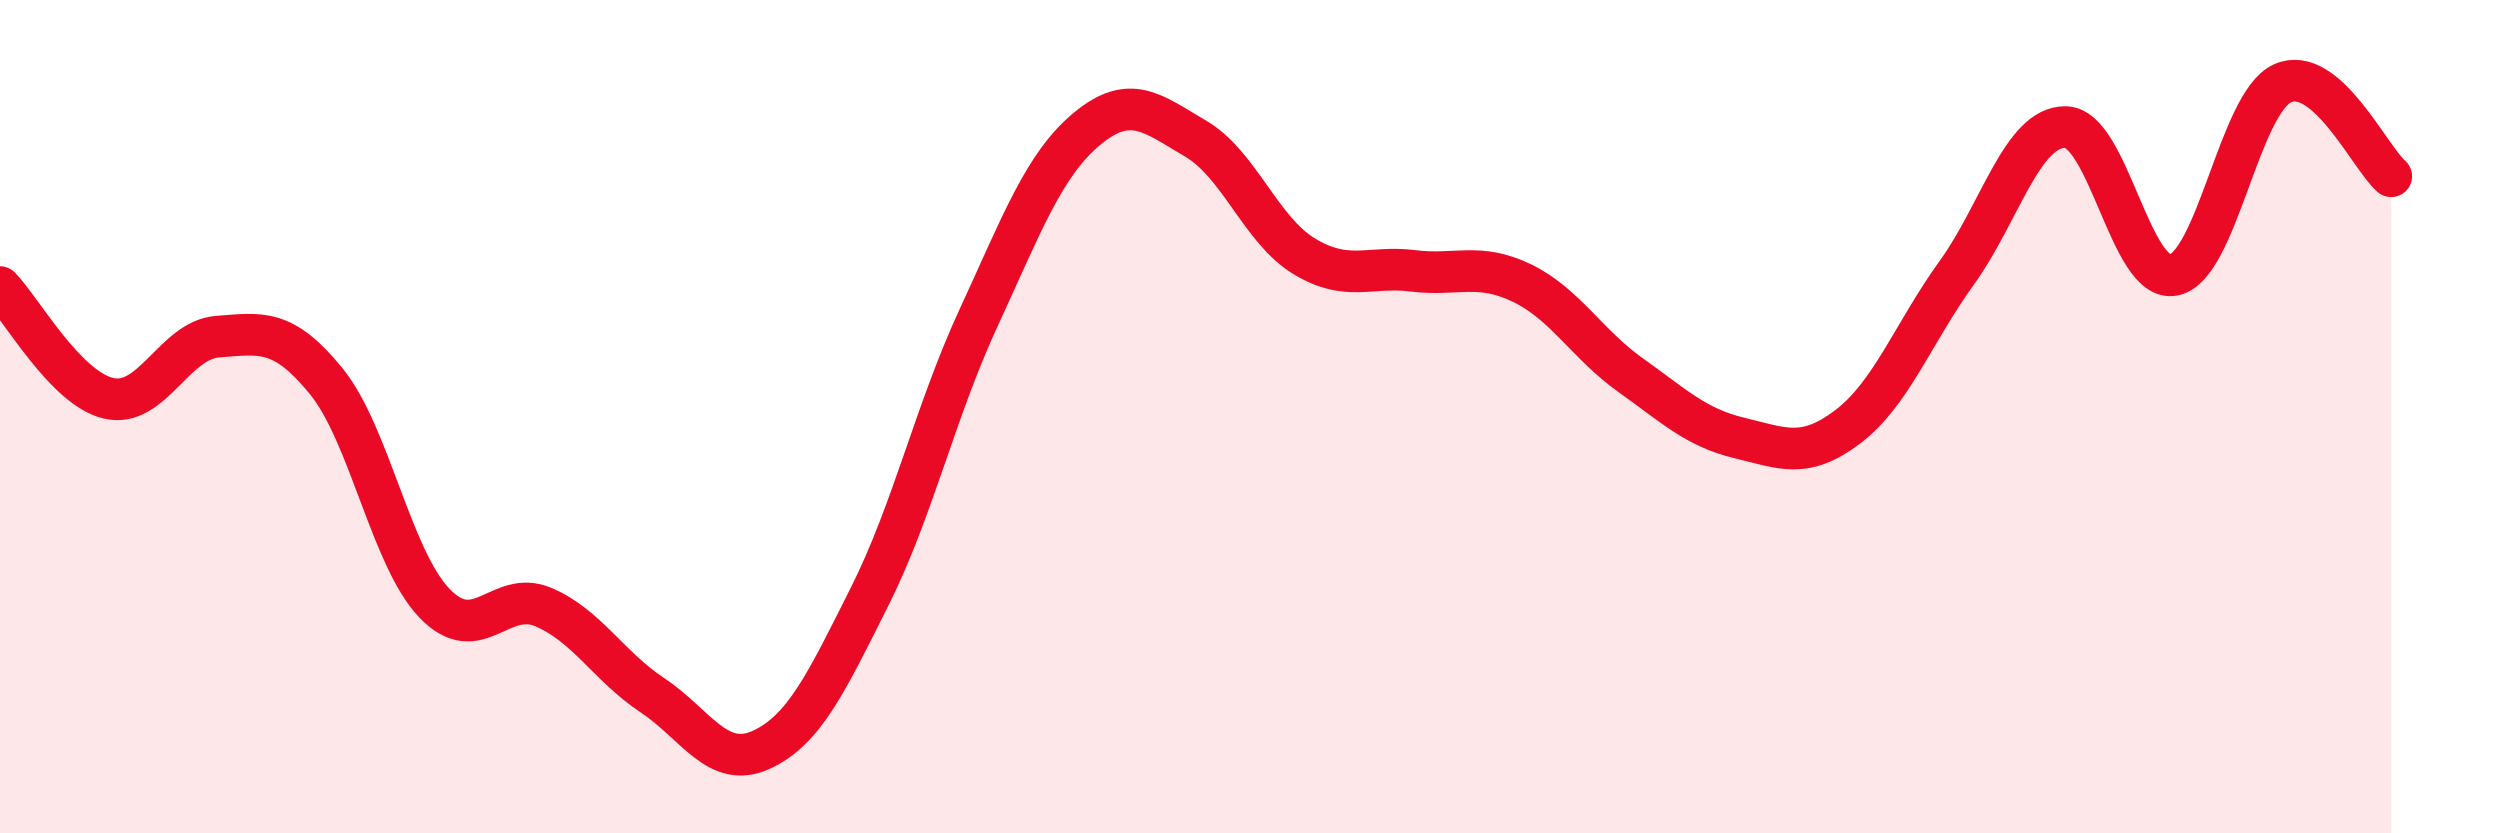
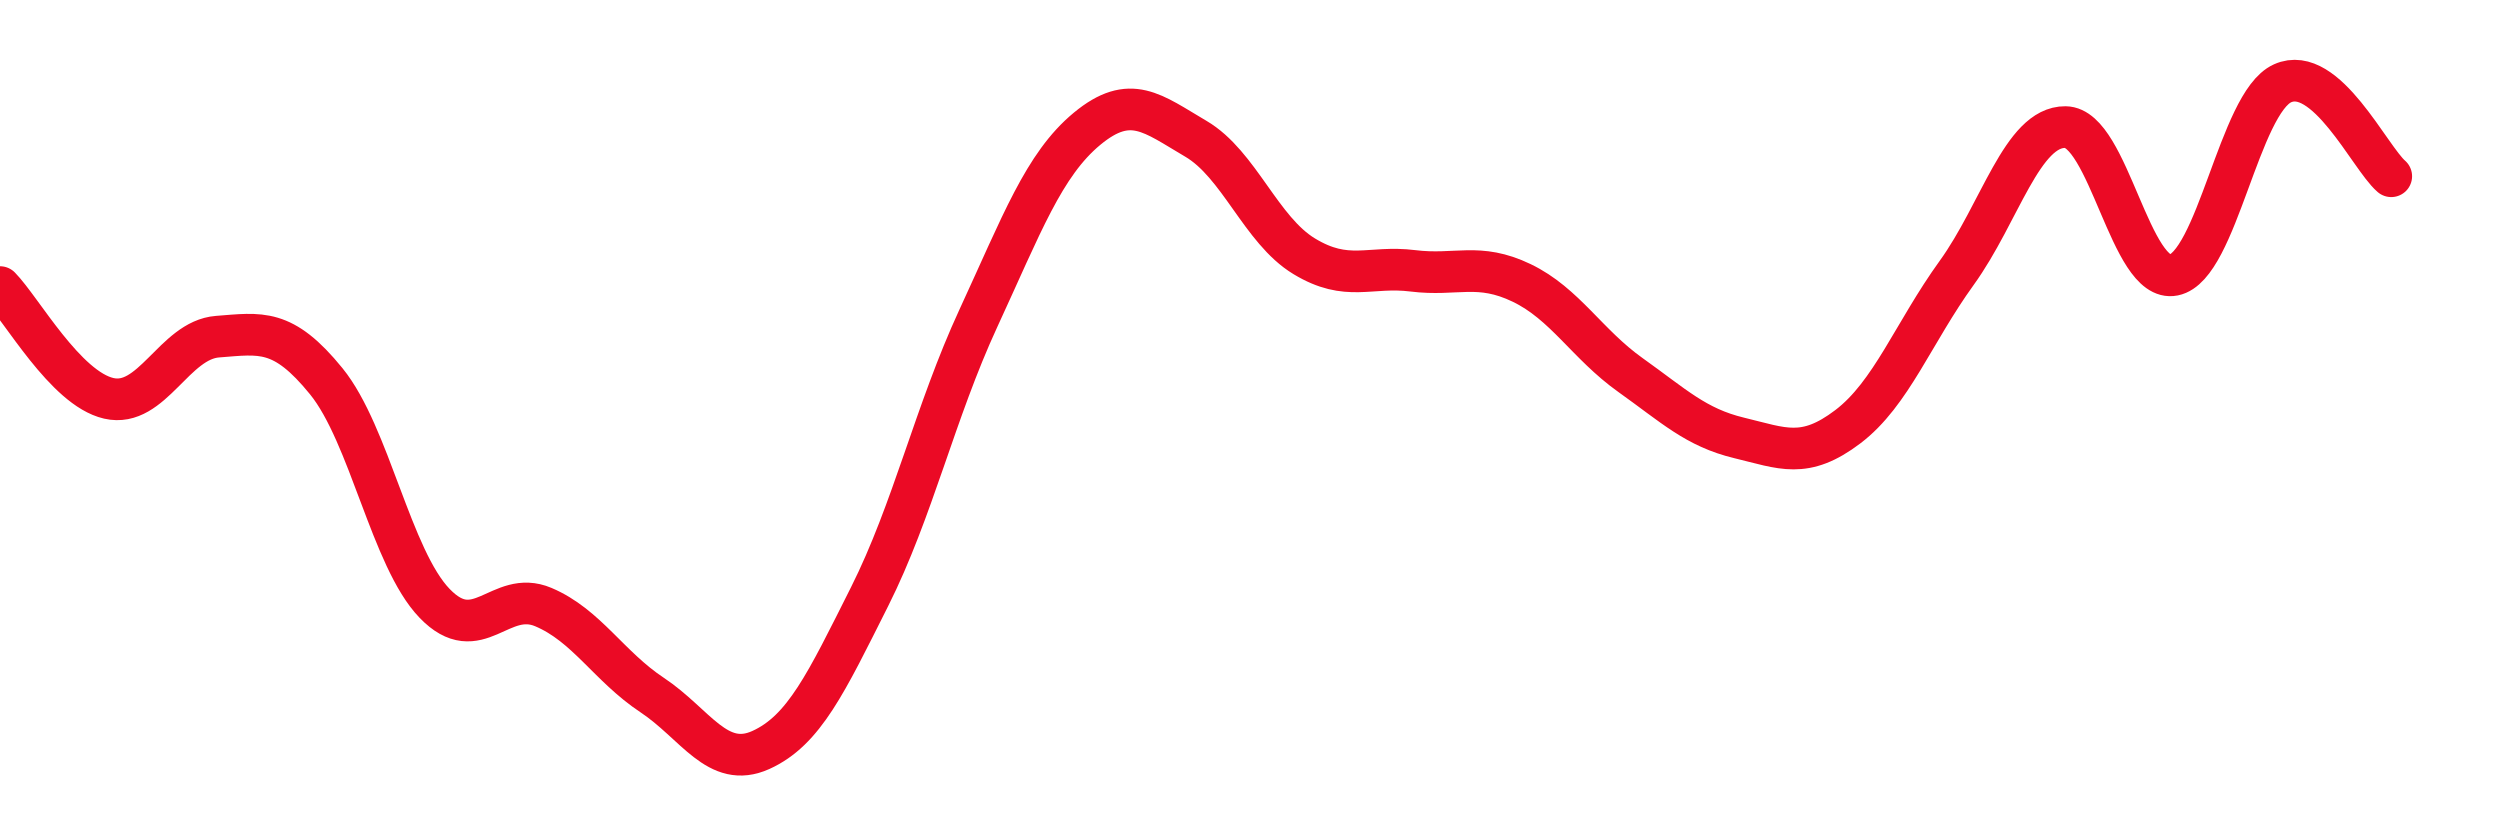
<svg xmlns="http://www.w3.org/2000/svg" width="60" height="20" viewBox="0 0 60 20">
-   <path d="M 0,6.89 C 0.52,7.42 1.57,9.32 2.61,9.56 C 3.65,9.8 4.18,8.16 5.22,8.08 C 6.26,8 6.79,7.87 7.83,9.15 C 8.87,10.43 9.39,13.4 10.43,14.48 C 11.47,15.56 12,14.13 13.04,14.57 C 14.08,15.01 14.61,15.99 15.65,16.68 C 16.69,17.37 17.22,18.47 18.26,18 C 19.3,17.53 19.83,16.39 20.87,14.32 C 21.91,12.25 22.44,9.89 23.48,7.64 C 24.52,5.39 25.05,3.95 26.09,3.09 C 27.13,2.23 27.66,2.72 28.7,3.33 C 29.74,3.94 30.26,5.52 31.3,6.15 C 32.34,6.78 32.87,6.37 33.91,6.5 C 34.95,6.63 35.48,6.29 36.52,6.79 C 37.56,7.29 38.09,8.26 39.13,9 C 40.17,9.74 40.7,10.26 41.74,10.51 C 42.78,10.76 43.31,11.03 44.35,10.24 C 45.39,9.45 45.92,7.99 46.96,6.55 C 48,5.11 48.53,3.04 49.57,3.05 C 50.61,3.06 51.13,6.81 52.17,6.6 C 53.21,6.39 53.74,2.47 54.78,2 C 55.82,1.53 56.87,3.78 57.39,4.23L57.39 20L0 20Z" fill="#EB0A25" opacity="0.1" stroke-linecap="round" stroke-linejoin="round" />
  <path d="M 0,6.89 C 0.52,7.42 1.57,9.32 2.61,9.56 C 3.65,9.8 4.18,8.16 5.22,8.08 C 6.26,8 6.79,7.87 7.83,9.15 C 8.87,10.43 9.39,13.4 10.43,14.48 C 11.47,15.56 12,14.13 13.04,14.57 C 14.08,15.01 14.61,15.99 15.65,16.68 C 16.69,17.37 17.22,18.47 18.26,18 C 19.3,17.53 19.83,16.39 20.87,14.32 C 21.91,12.25 22.44,9.89 23.48,7.64 C 24.52,5.39 25.05,3.95 26.09,3.09 C 27.13,2.23 27.66,2.72 28.7,3.33 C 29.74,3.94 30.26,5.52 31.3,6.15 C 32.34,6.78 32.87,6.37 33.91,6.5 C 34.95,6.63 35.48,6.29 36.52,6.79 C 37.56,7.29 38.09,8.26 39.13,9 C 40.17,9.74 40.7,10.26 41.74,10.51 C 42.78,10.76 43.31,11.03 44.35,10.24 C 45.39,9.45 45.92,7.99 46.96,6.55 C 48,5.11 48.53,3.04 49.57,3.05 C 50.61,3.06 51.13,6.81 52.17,6.6 C 53.21,6.39 53.74,2.47 54.78,2 C 55.82,1.53 56.87,3.78 57.39,4.23" stroke="#EB0A25" stroke-width="1" fill="none" stroke-linecap="round" stroke-linejoin="round" />
</svg>